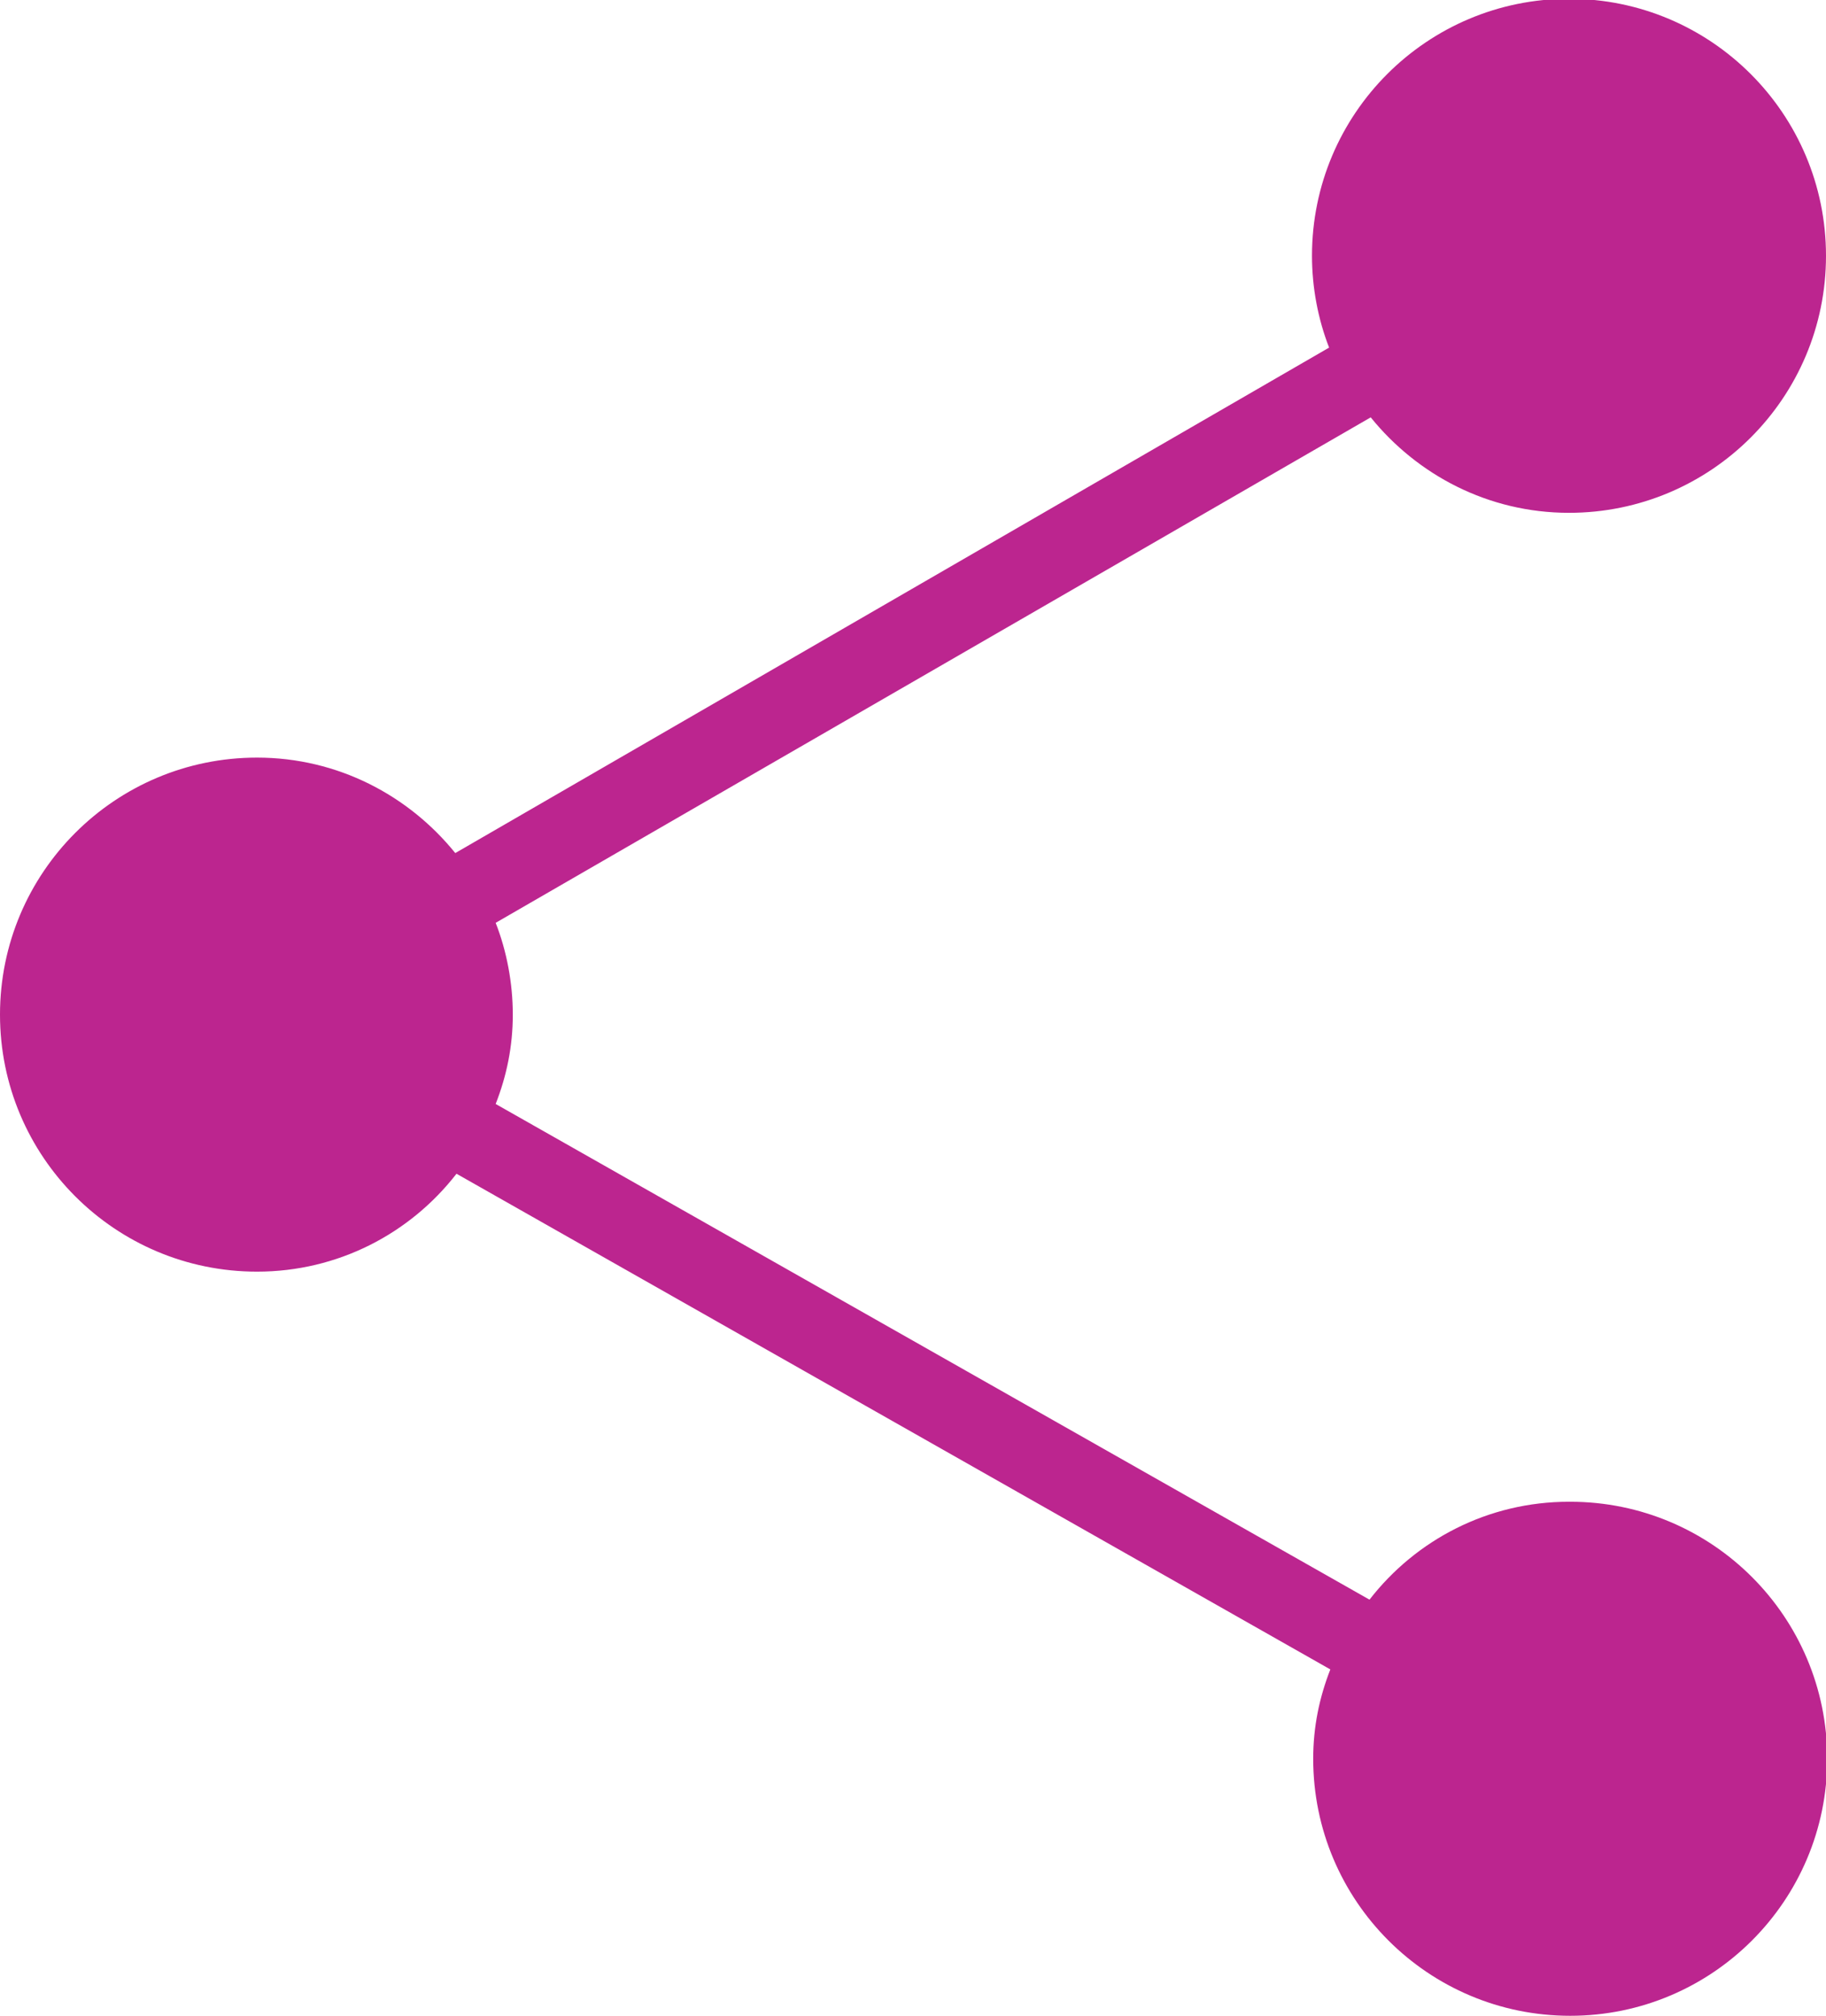
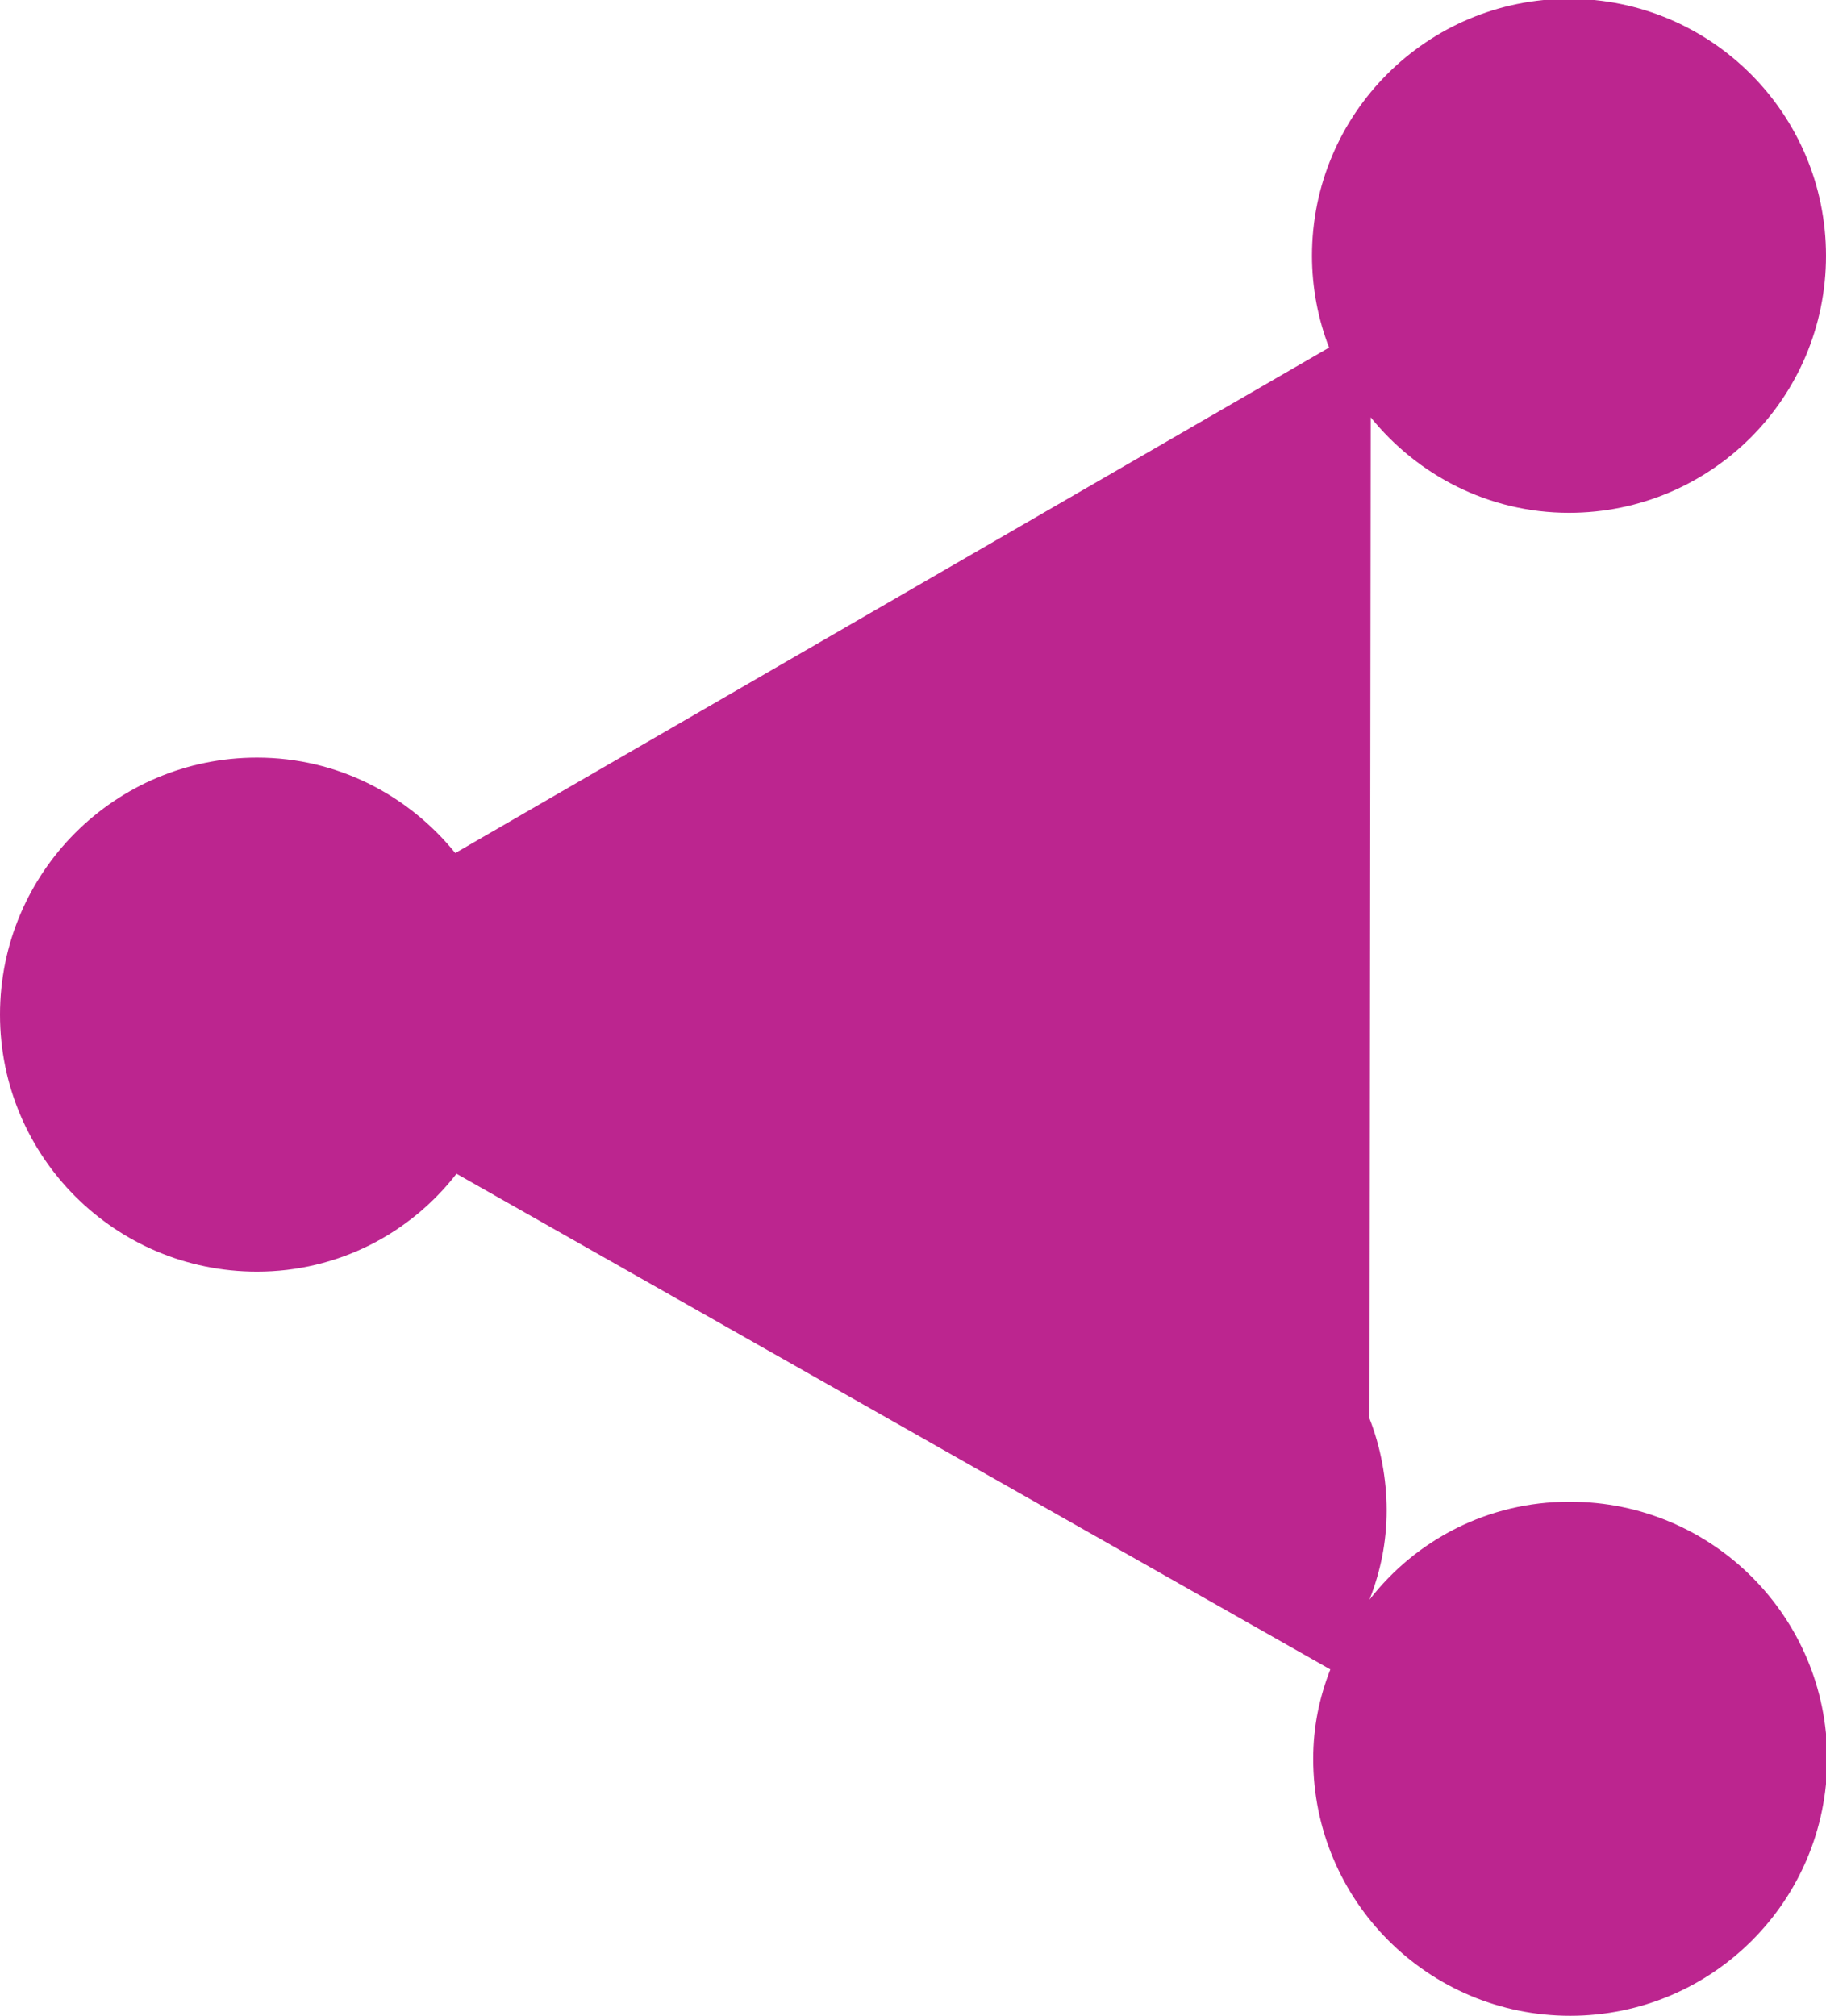
<svg xmlns="http://www.w3.org/2000/svg" width="14.92" height="16.47" viewBox="0 0 14.92 16.47">
  <defs>
    <style>.d{fill:#bc258f;}</style>
  </defs>
  <g id="a" />
  <g id="b">
    <g id="c">
-       <path class="d" d="M12.82,12.27c-.66,0-1.25,.31-1.63,.8l-7.14-4.05c.09-.23,.14-.47,.14-.73s-.05-.52-.14-.75L11.2,3.41c.38,.47,.96,.78,1.62,.78,1.16,0,2.1-.94,2.1-2.1s-.94-2.1-2.1-2.1-2.1,.94-2.1,2.1c0,.26,.05,.52,.14,.75L3.72,6.97c-.38-.47-.96-.78-1.62-.78-1.16,0-2.1,.94-2.1,2.1s.94,2.1,2.1,2.1c.66,0,1.25-.31,1.63-.8l7.14,4.05c-.09,.23-.14,.47-.14,.73,0,1.16,.94,2.1,2.1,2.1s2.1-.94,2.1-2.1-.94-2.1-2.1-2.1Z" />
+       <path class="d" d="M12.82,12.27c-.66,0-1.25,.31-1.63,.8c.09-.23,.14-.47,.14-.73s-.05-.52-.14-.75L11.2,3.41c.38,.47,.96,.78,1.62,.78,1.16,0,2.1-.94,2.1-2.1s-.94-2.1-2.1-2.1-2.1,.94-2.1,2.1c0,.26,.05,.52,.14,.75L3.72,6.97c-.38-.47-.96-.78-1.62-.78-1.16,0-2.1,.94-2.1,2.1s.94,2.1,2.1,2.1c.66,0,1.25-.31,1.63-.8l7.14,4.05c-.09,.23-.14,.47-.14,.73,0,1.16,.94,2.1,2.1,2.1s2.1-.94,2.1-2.1-.94-2.1-2.1-2.1Z" />
    </g>
  </g>
</svg>